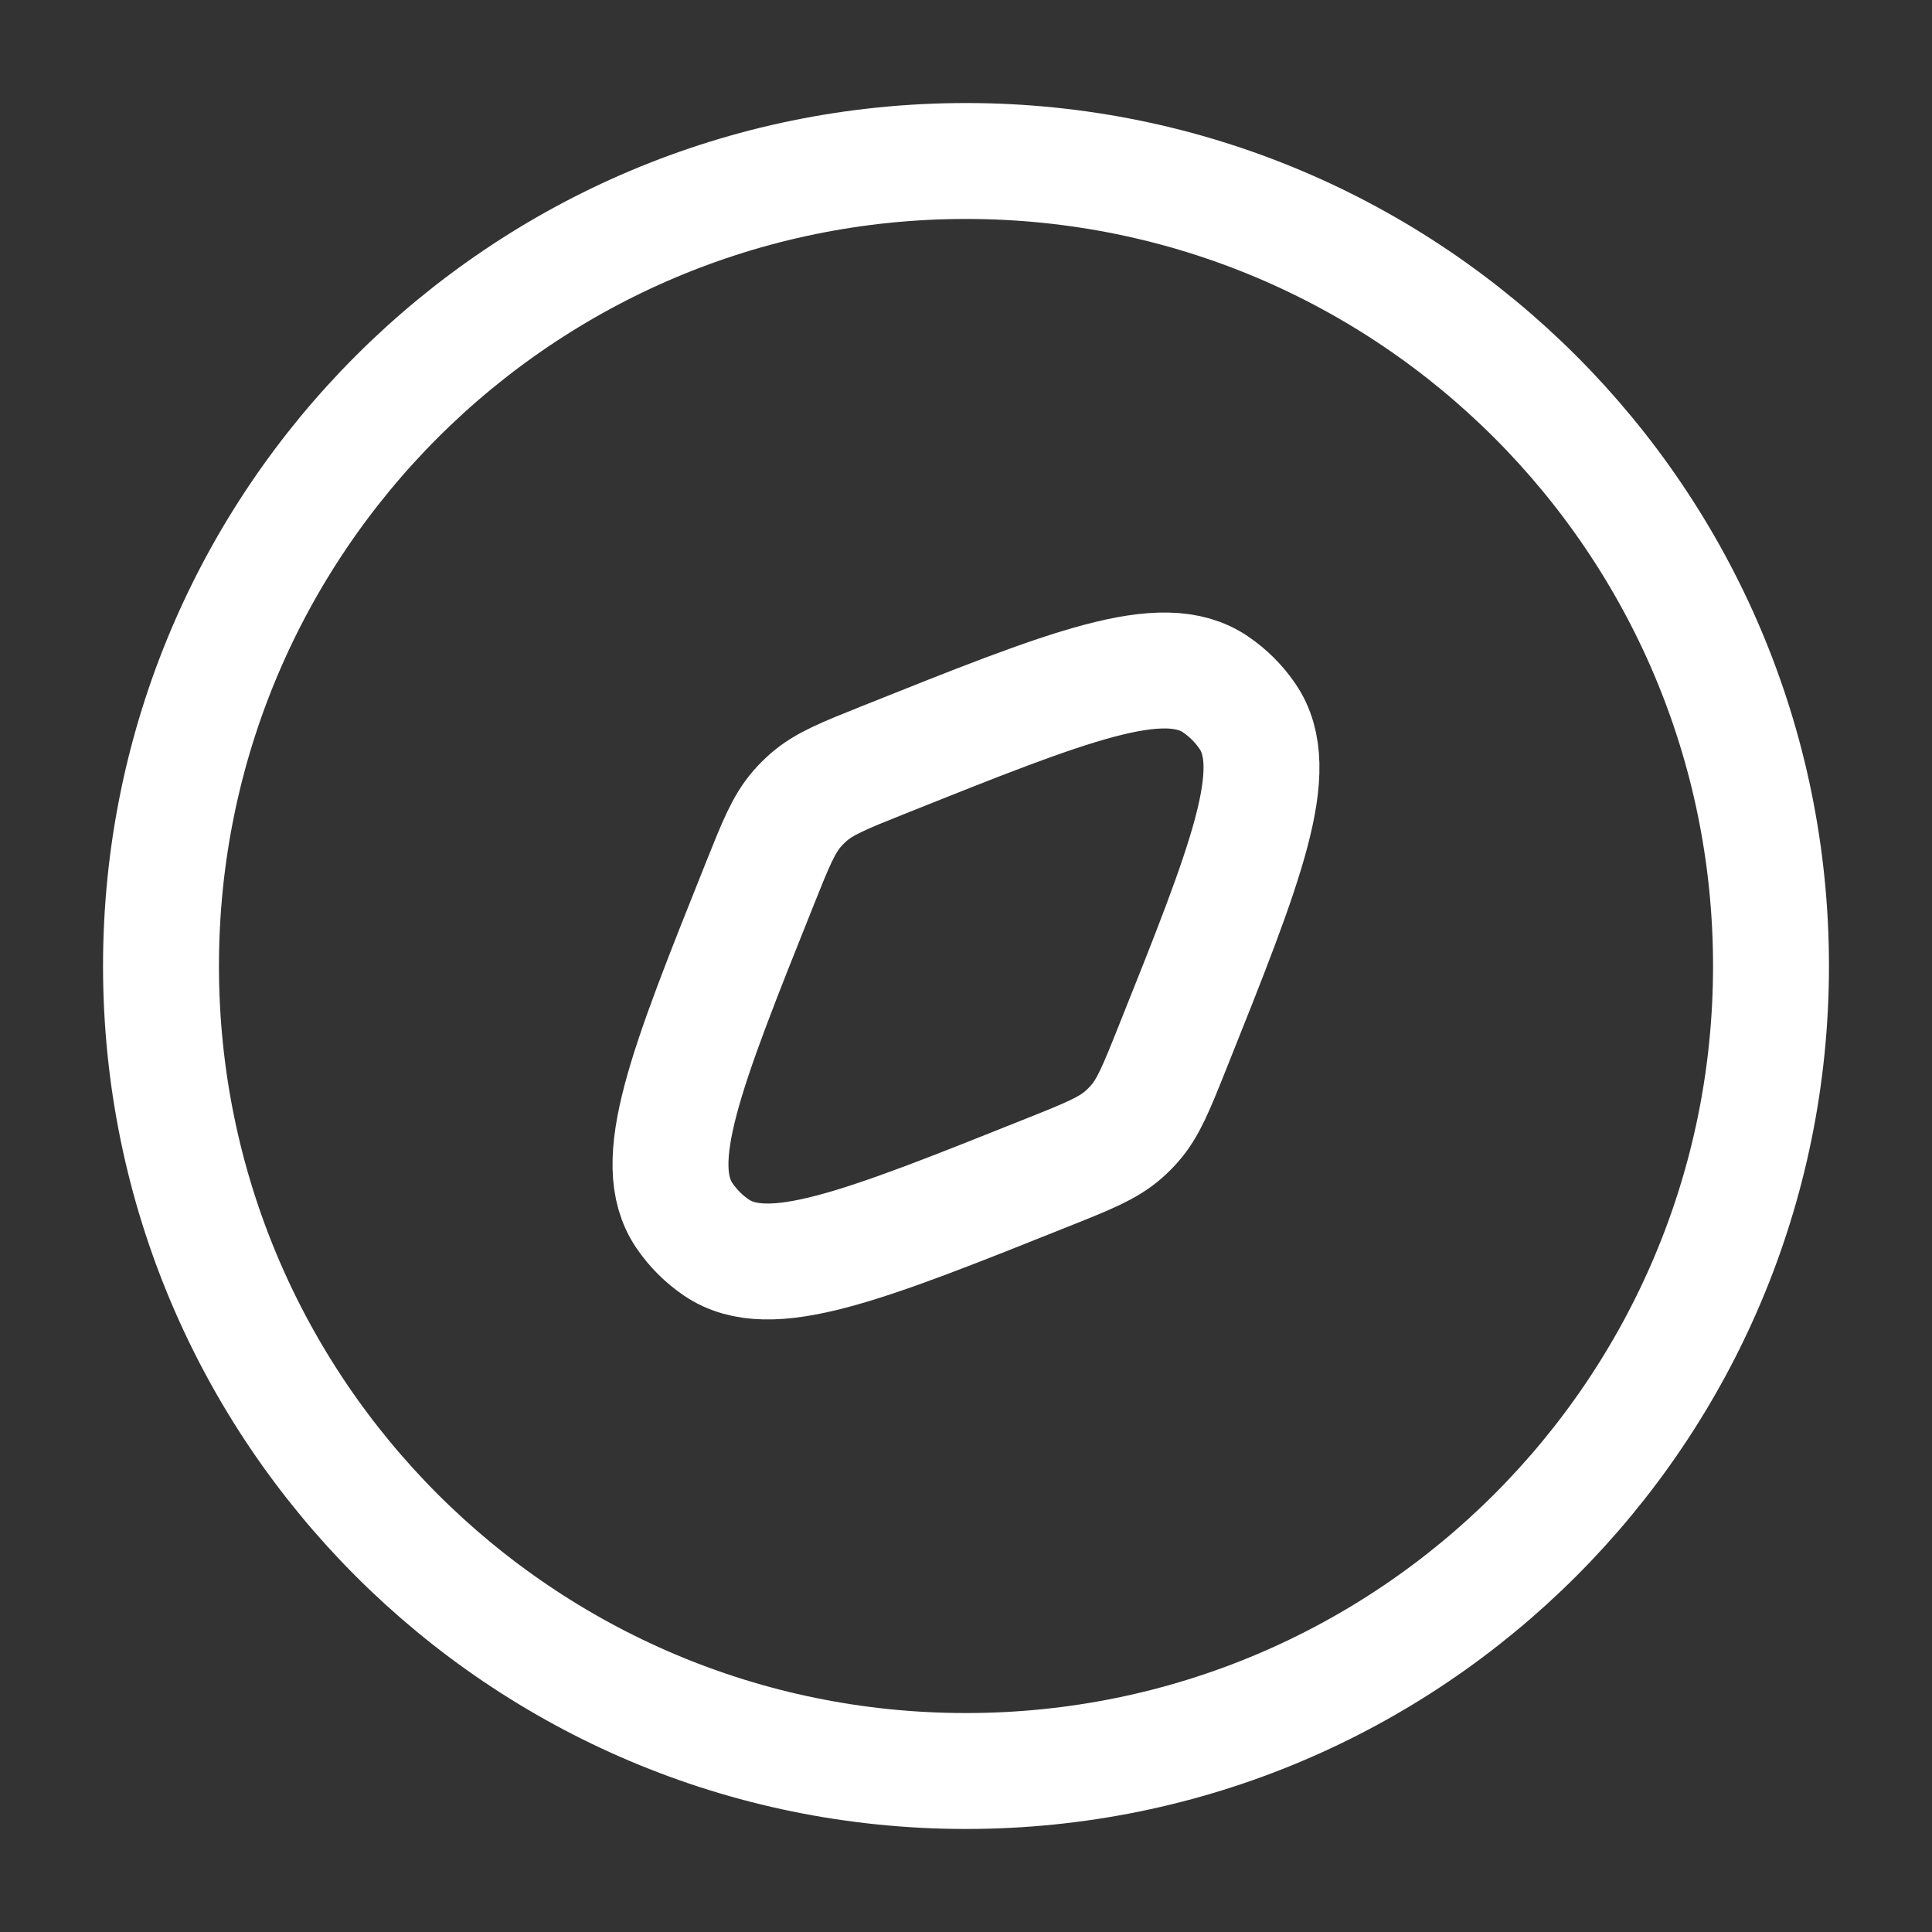
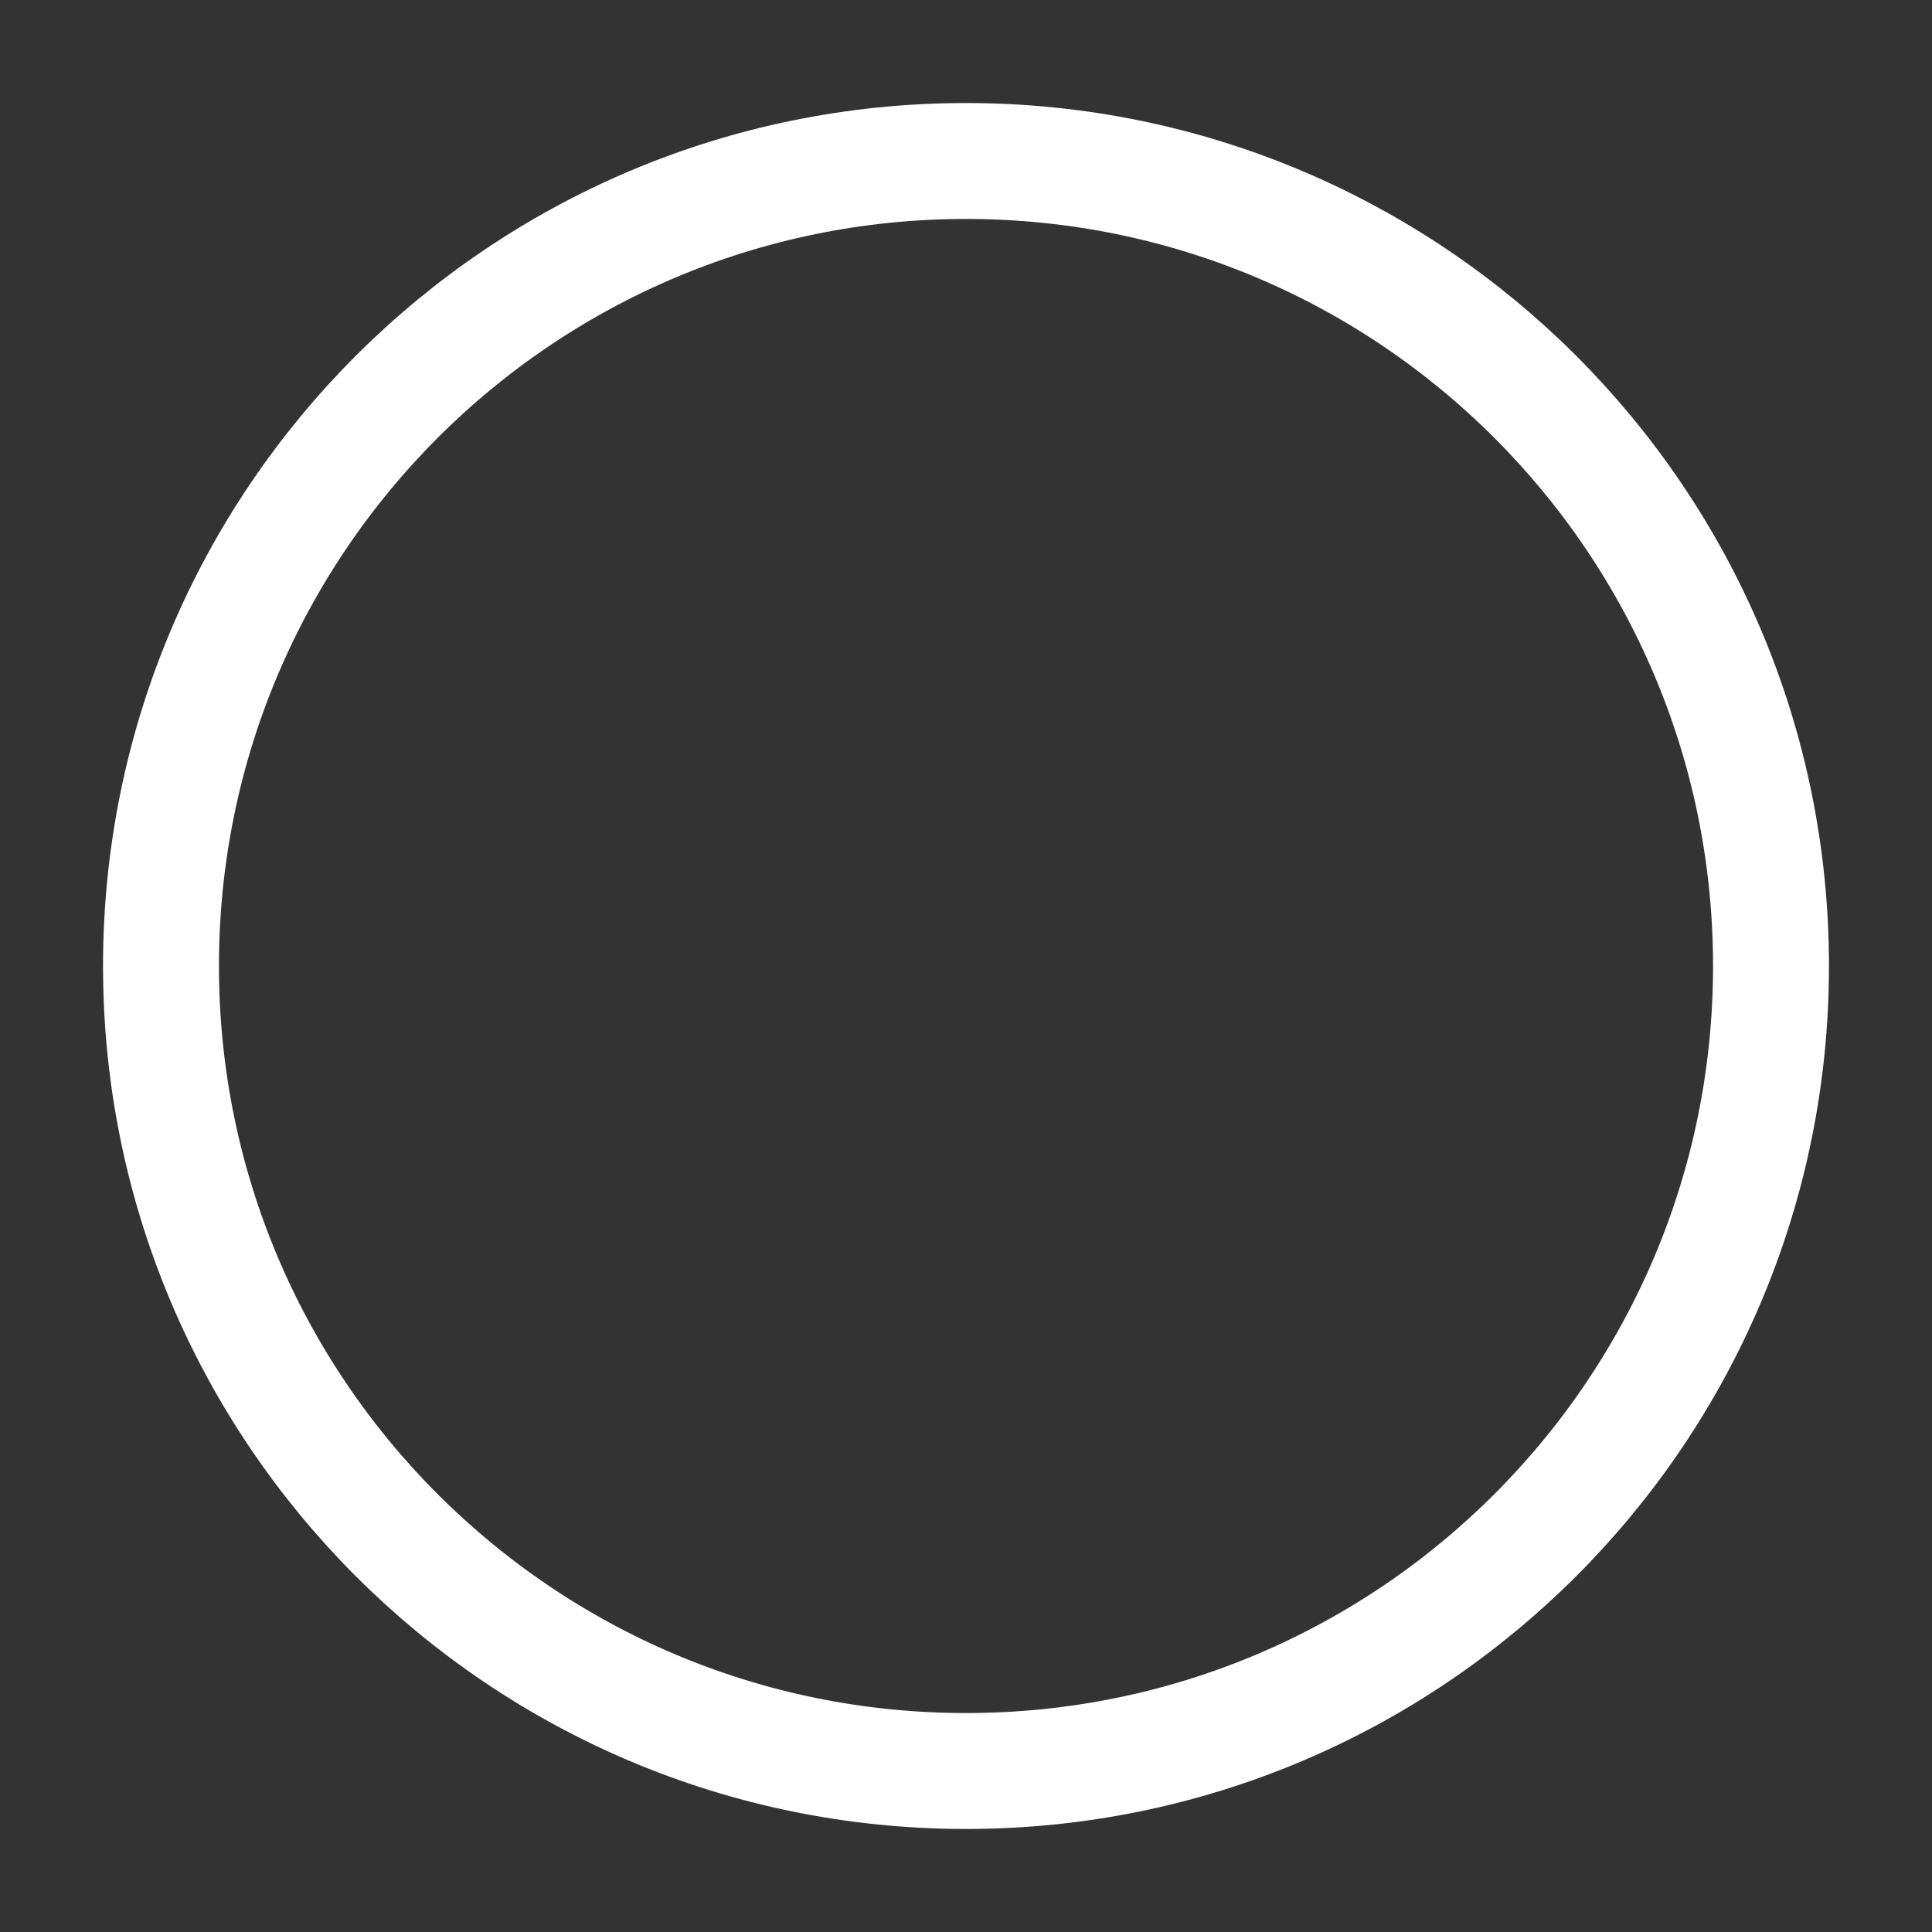
<svg xmlns="http://www.w3.org/2000/svg" width="100" height="100" viewBox="0 0 100 100" fill="none">
  <rect x="0" y="0" width="100" height="100" fill="#333333" stroke="none" />
  <path d="M50 91.667C73.012 91.667 91.667 73.012 91.667 50C91.667 26.988 73.012 8.333 50 8.333C26.988 8.333 8.333 26.988 8.333 50C8.333 73.012 26.988 91.667 50 91.667Z" stroke="white" stroke-width="6" />
-   <path d="M54.267 60.667C44.642 64.517 39.83 66.442 37.082 64.574C36.43 64.131 35.868 63.569 35.425 62.917C33.557 60.169 35.482 55.357 39.332 45.733C40.153 43.68 40.564 42.653 41.27 41.848C41.45 41.643 41.643 41.45 41.848 41.27C42.653 40.564 43.68 40.153 45.733 39.332C55.357 35.482 60.169 33.557 62.917 35.425C63.569 35.868 64.131 36.43 64.574 37.082C66.442 39.83 64.517 44.642 60.667 54.267C59.846 56.319 59.435 57.346 58.729 58.151C58.549 58.356 58.356 58.549 58.151 58.729C57.346 59.435 56.319 59.846 54.267 60.667Z" stroke="white" stroke-width="6" />
</svg>